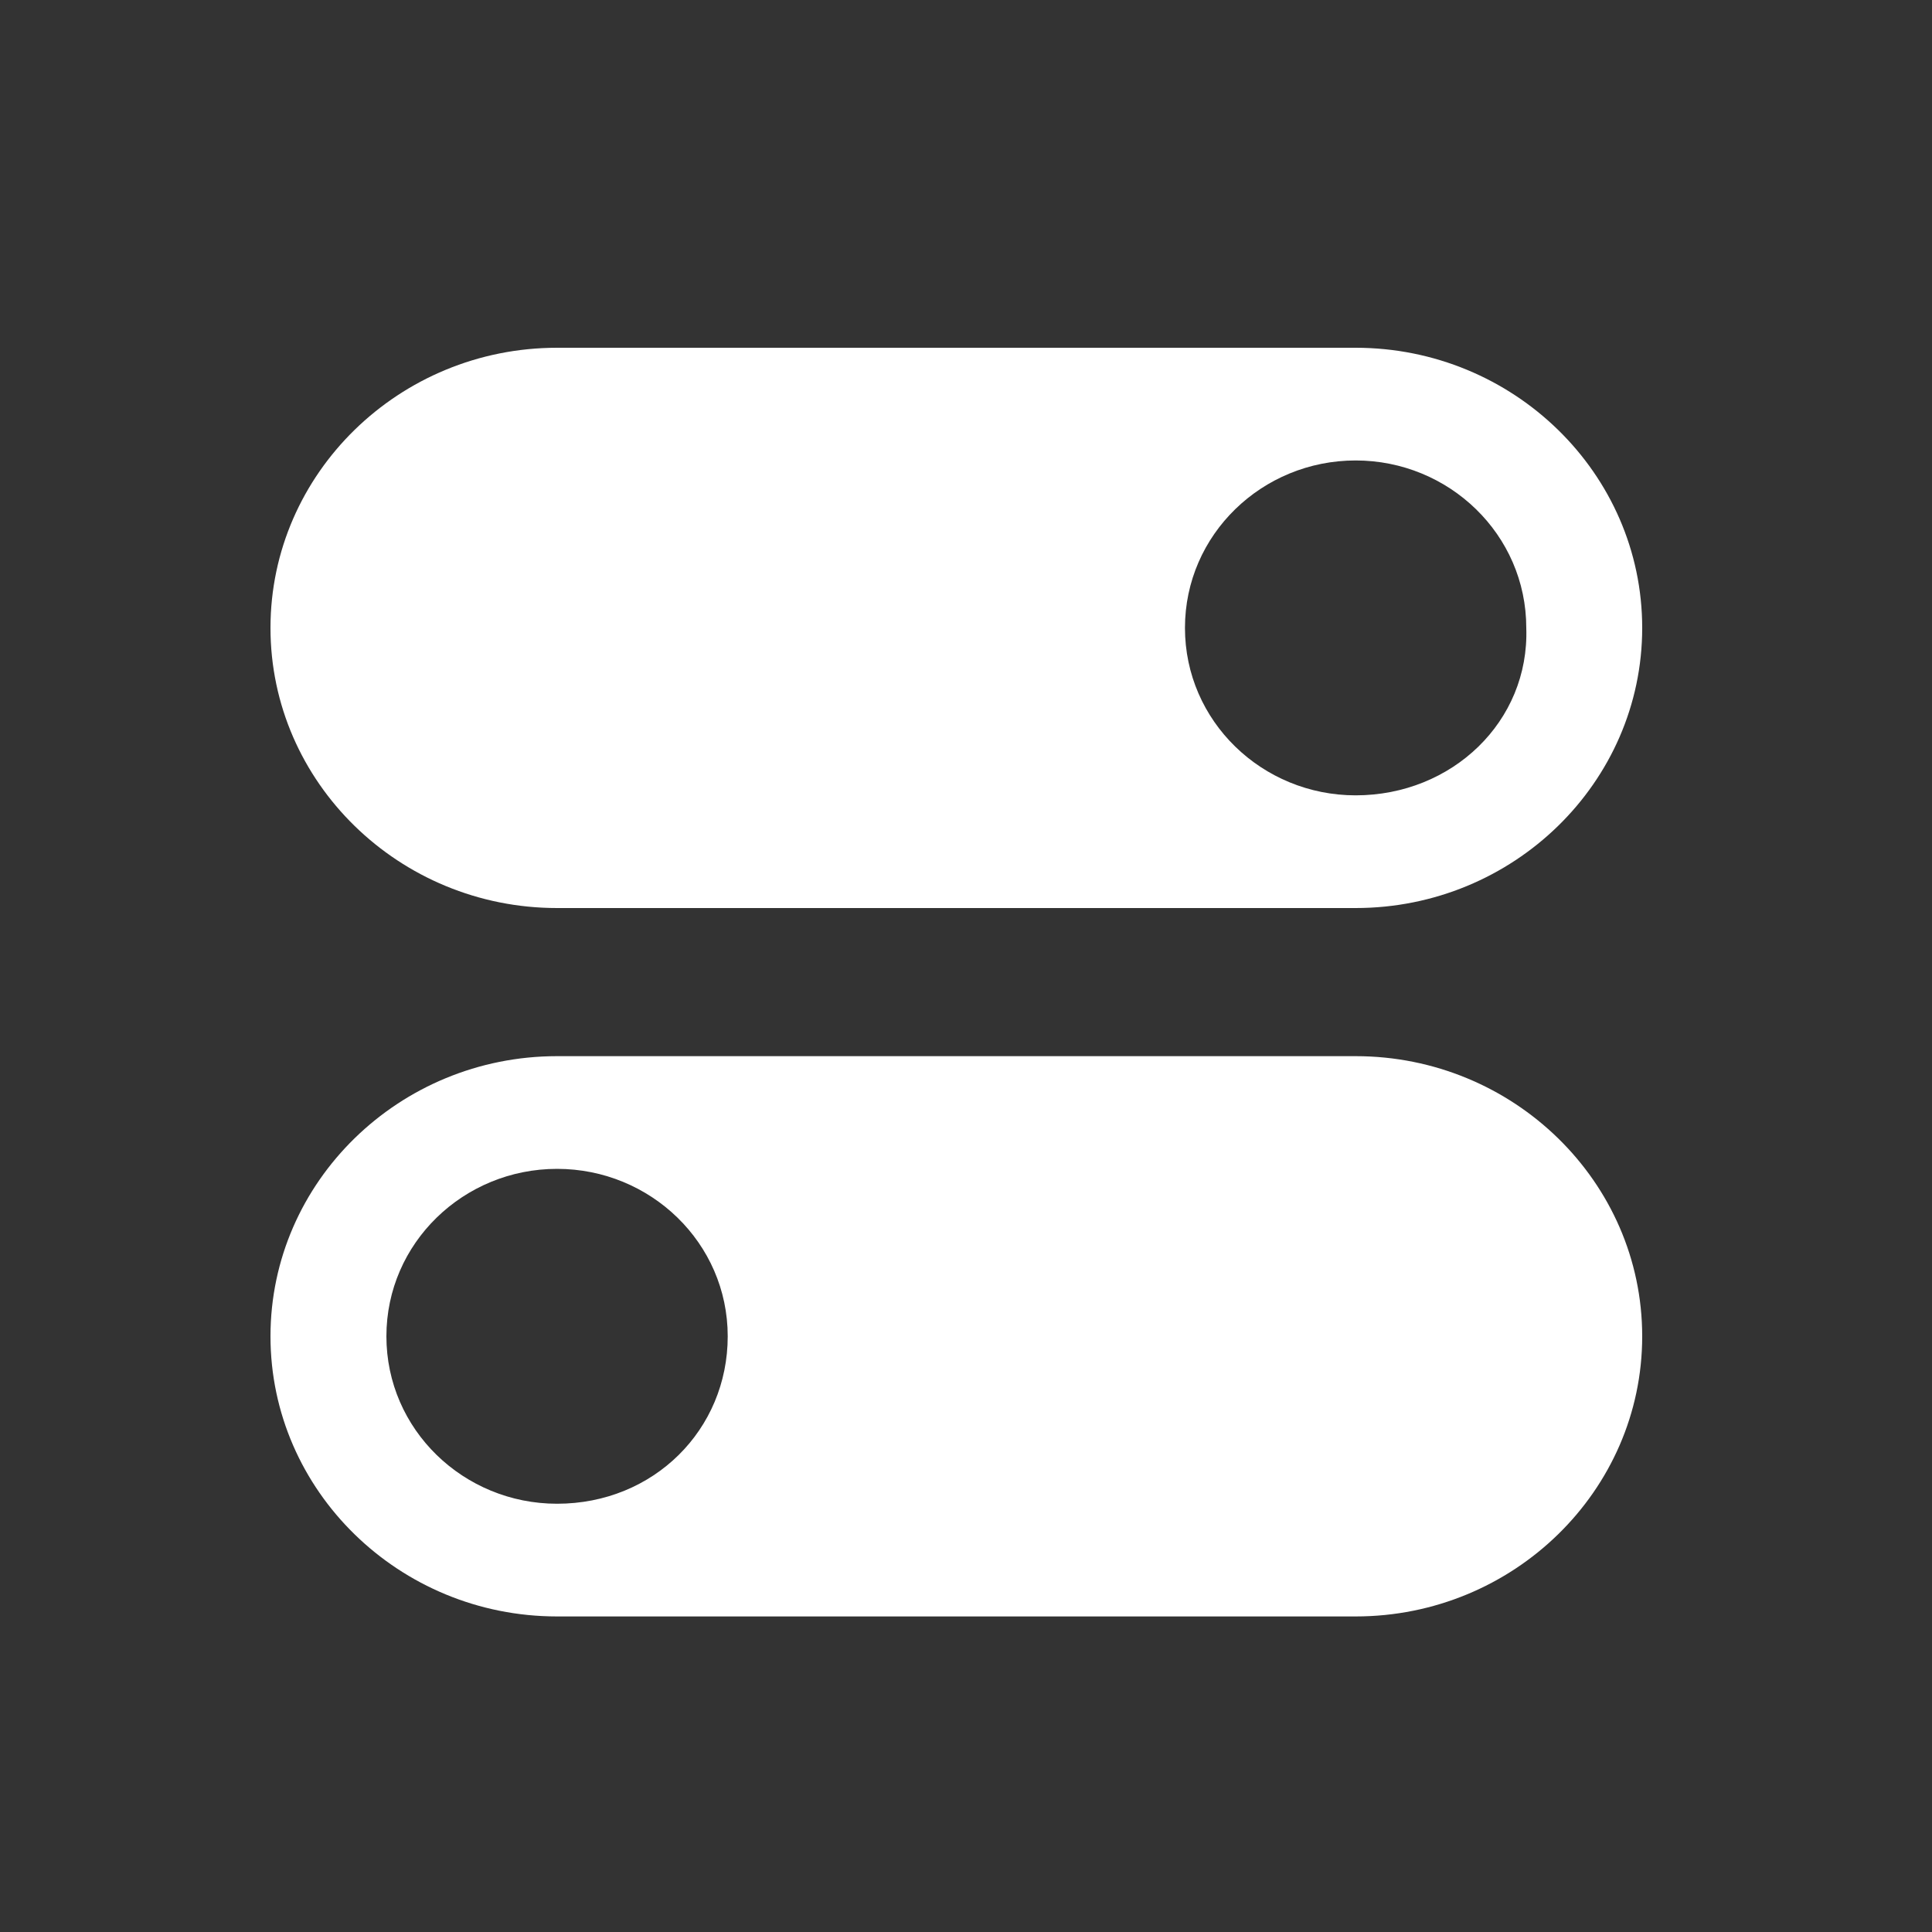
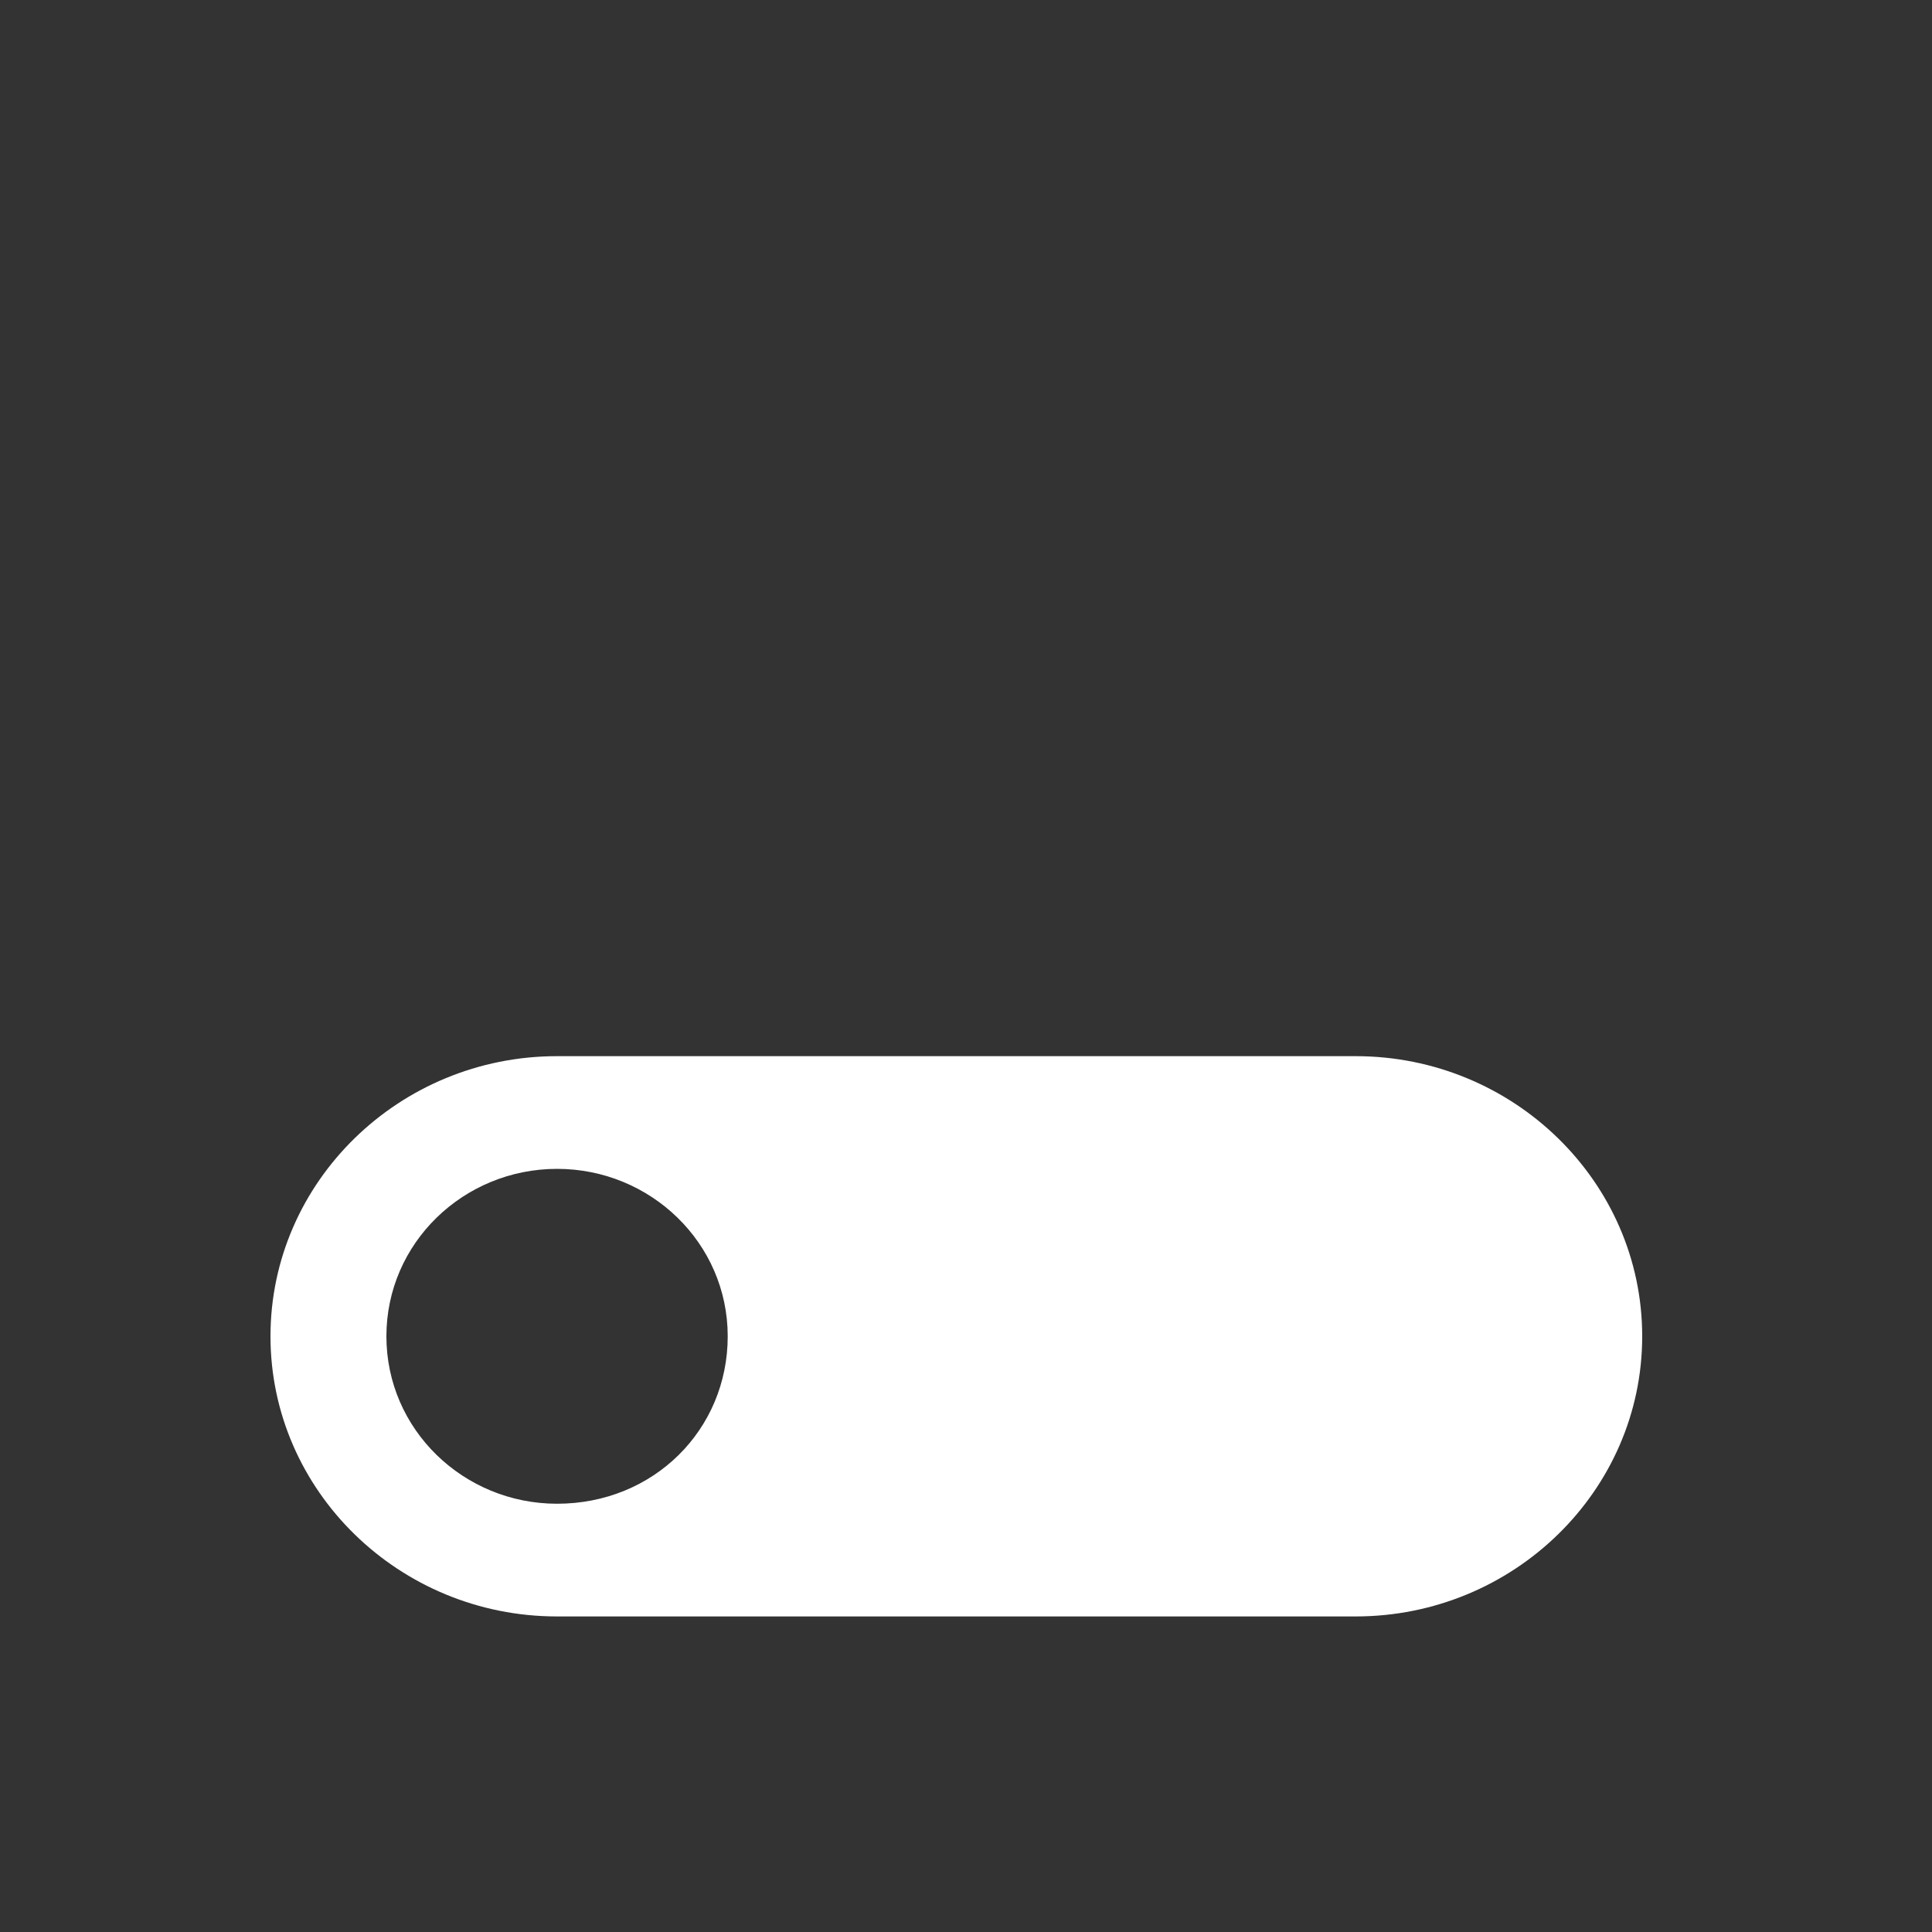
<svg xmlns="http://www.w3.org/2000/svg" version="1.1" id="Ebene_1" x="0px" y="0px" viewBox="0 0 60 60" style="enable-background:new 0 0 60 60;" xml:space="preserve">
  <rect x="0" y="0" width="60" height="60" fill="#333333" stroke="none" />
  <style type="text/css">
	.st0{fill:#FFFFFF;}
</style>
  <g>
    <g transform="translate(-825 -164)">
      <g>
        <g>
          <g>
            <g>
              <g>
                <g>
-                   <path class="st0" d="M867.1,174.8h-24.8c-4.9,0-8.9,3.9-8.9,8.7c0,4.8,4,8.7,8.9,8.7h24.8c4.9,0,8.9-3.9,8.9-8.7          C876,178.7,872,174.8,867.1,174.8z M867.1,188.7c-2.9,0-5.3-2.3-5.3-5.2c0-2.9,2.4-5.2,5.3-5.2c2.9,0,5.3,2.3,5.3,5.2          C872.5,186.4,870.1,188.7,867.1,188.7z" />
                  <path class="st0" d="M867.1,196.8h-24.8c-4.9,0-8.9,3.9-8.9,8.7c0,4.8,4,8.7,8.9,8.7h24.8c4.9,0,8.9-3.9,8.9-8.7          C876,200.7,872,196.8,867.1,196.8z M842.3,210.7c-2.9,0-5.3-2.3-5.3-5.2s2.4-5.2,5.3-5.2c2.9,0,5.3,2.3,5.3,5.2          C847.6,208.4,845.3,210.7,842.3,210.7z" />
                </g>
              </g>
            </g>
          </g>
        </g>
      </g>
    </g>
  </g>
</svg>